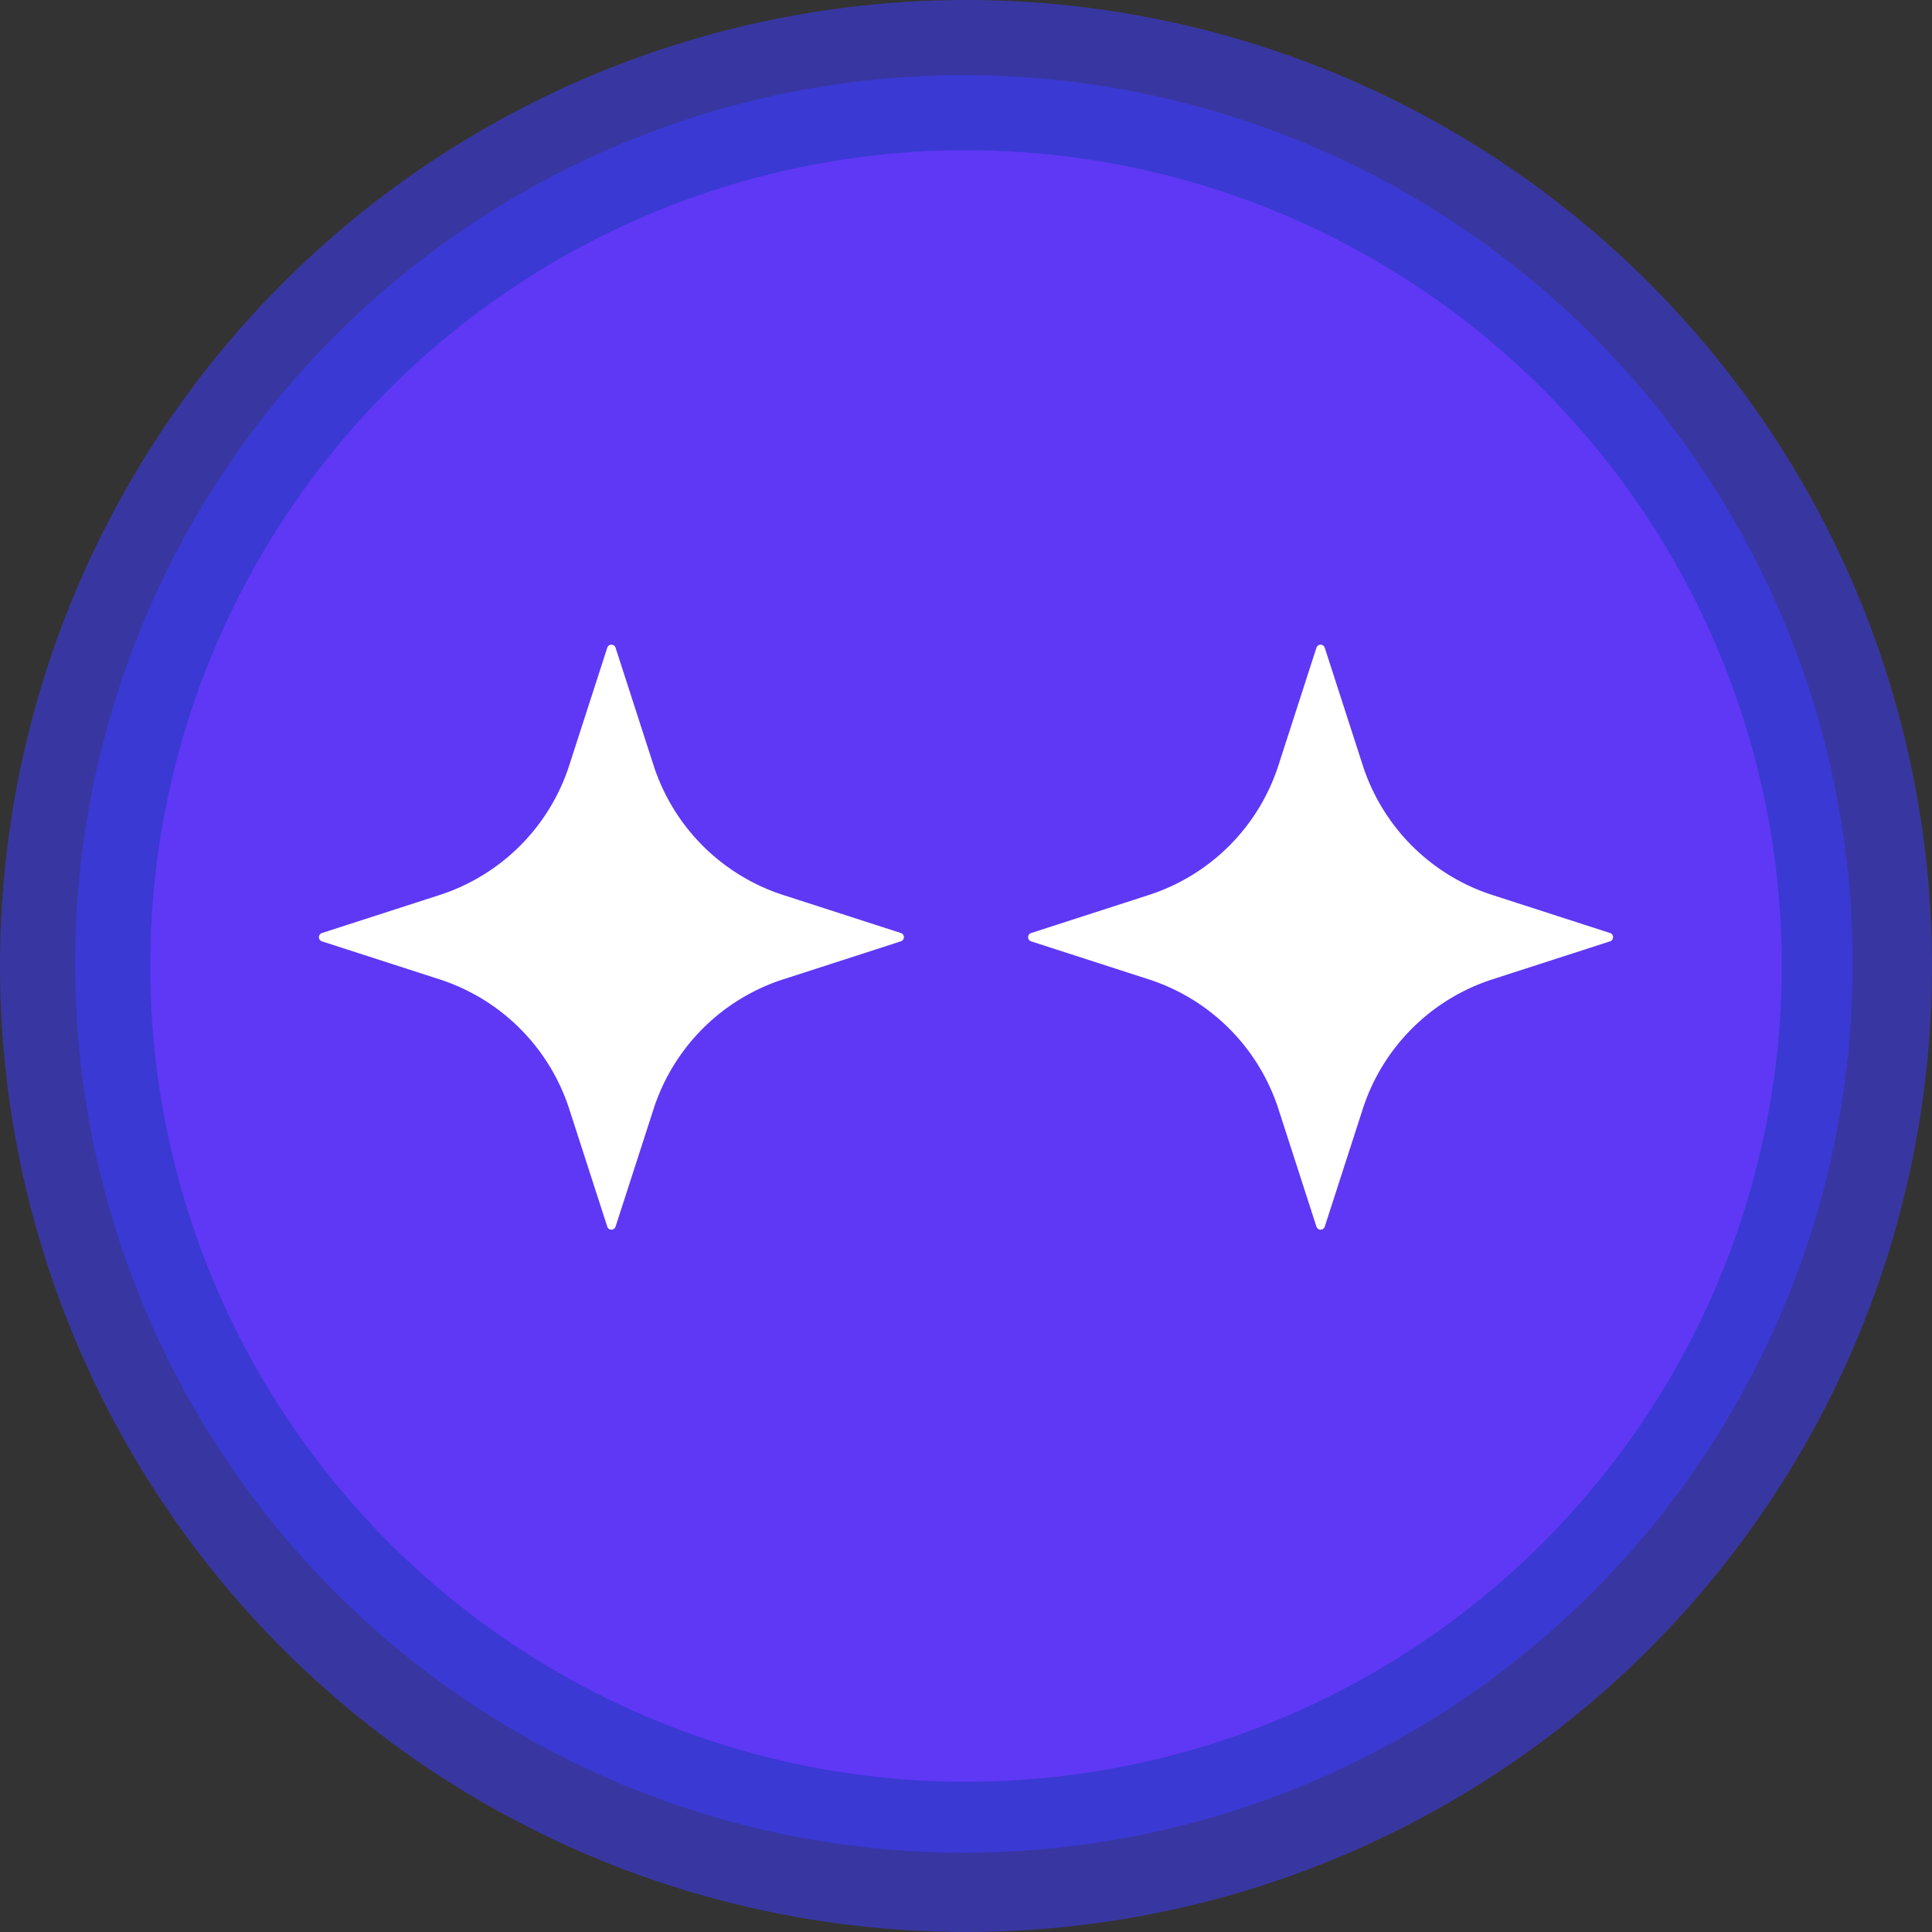
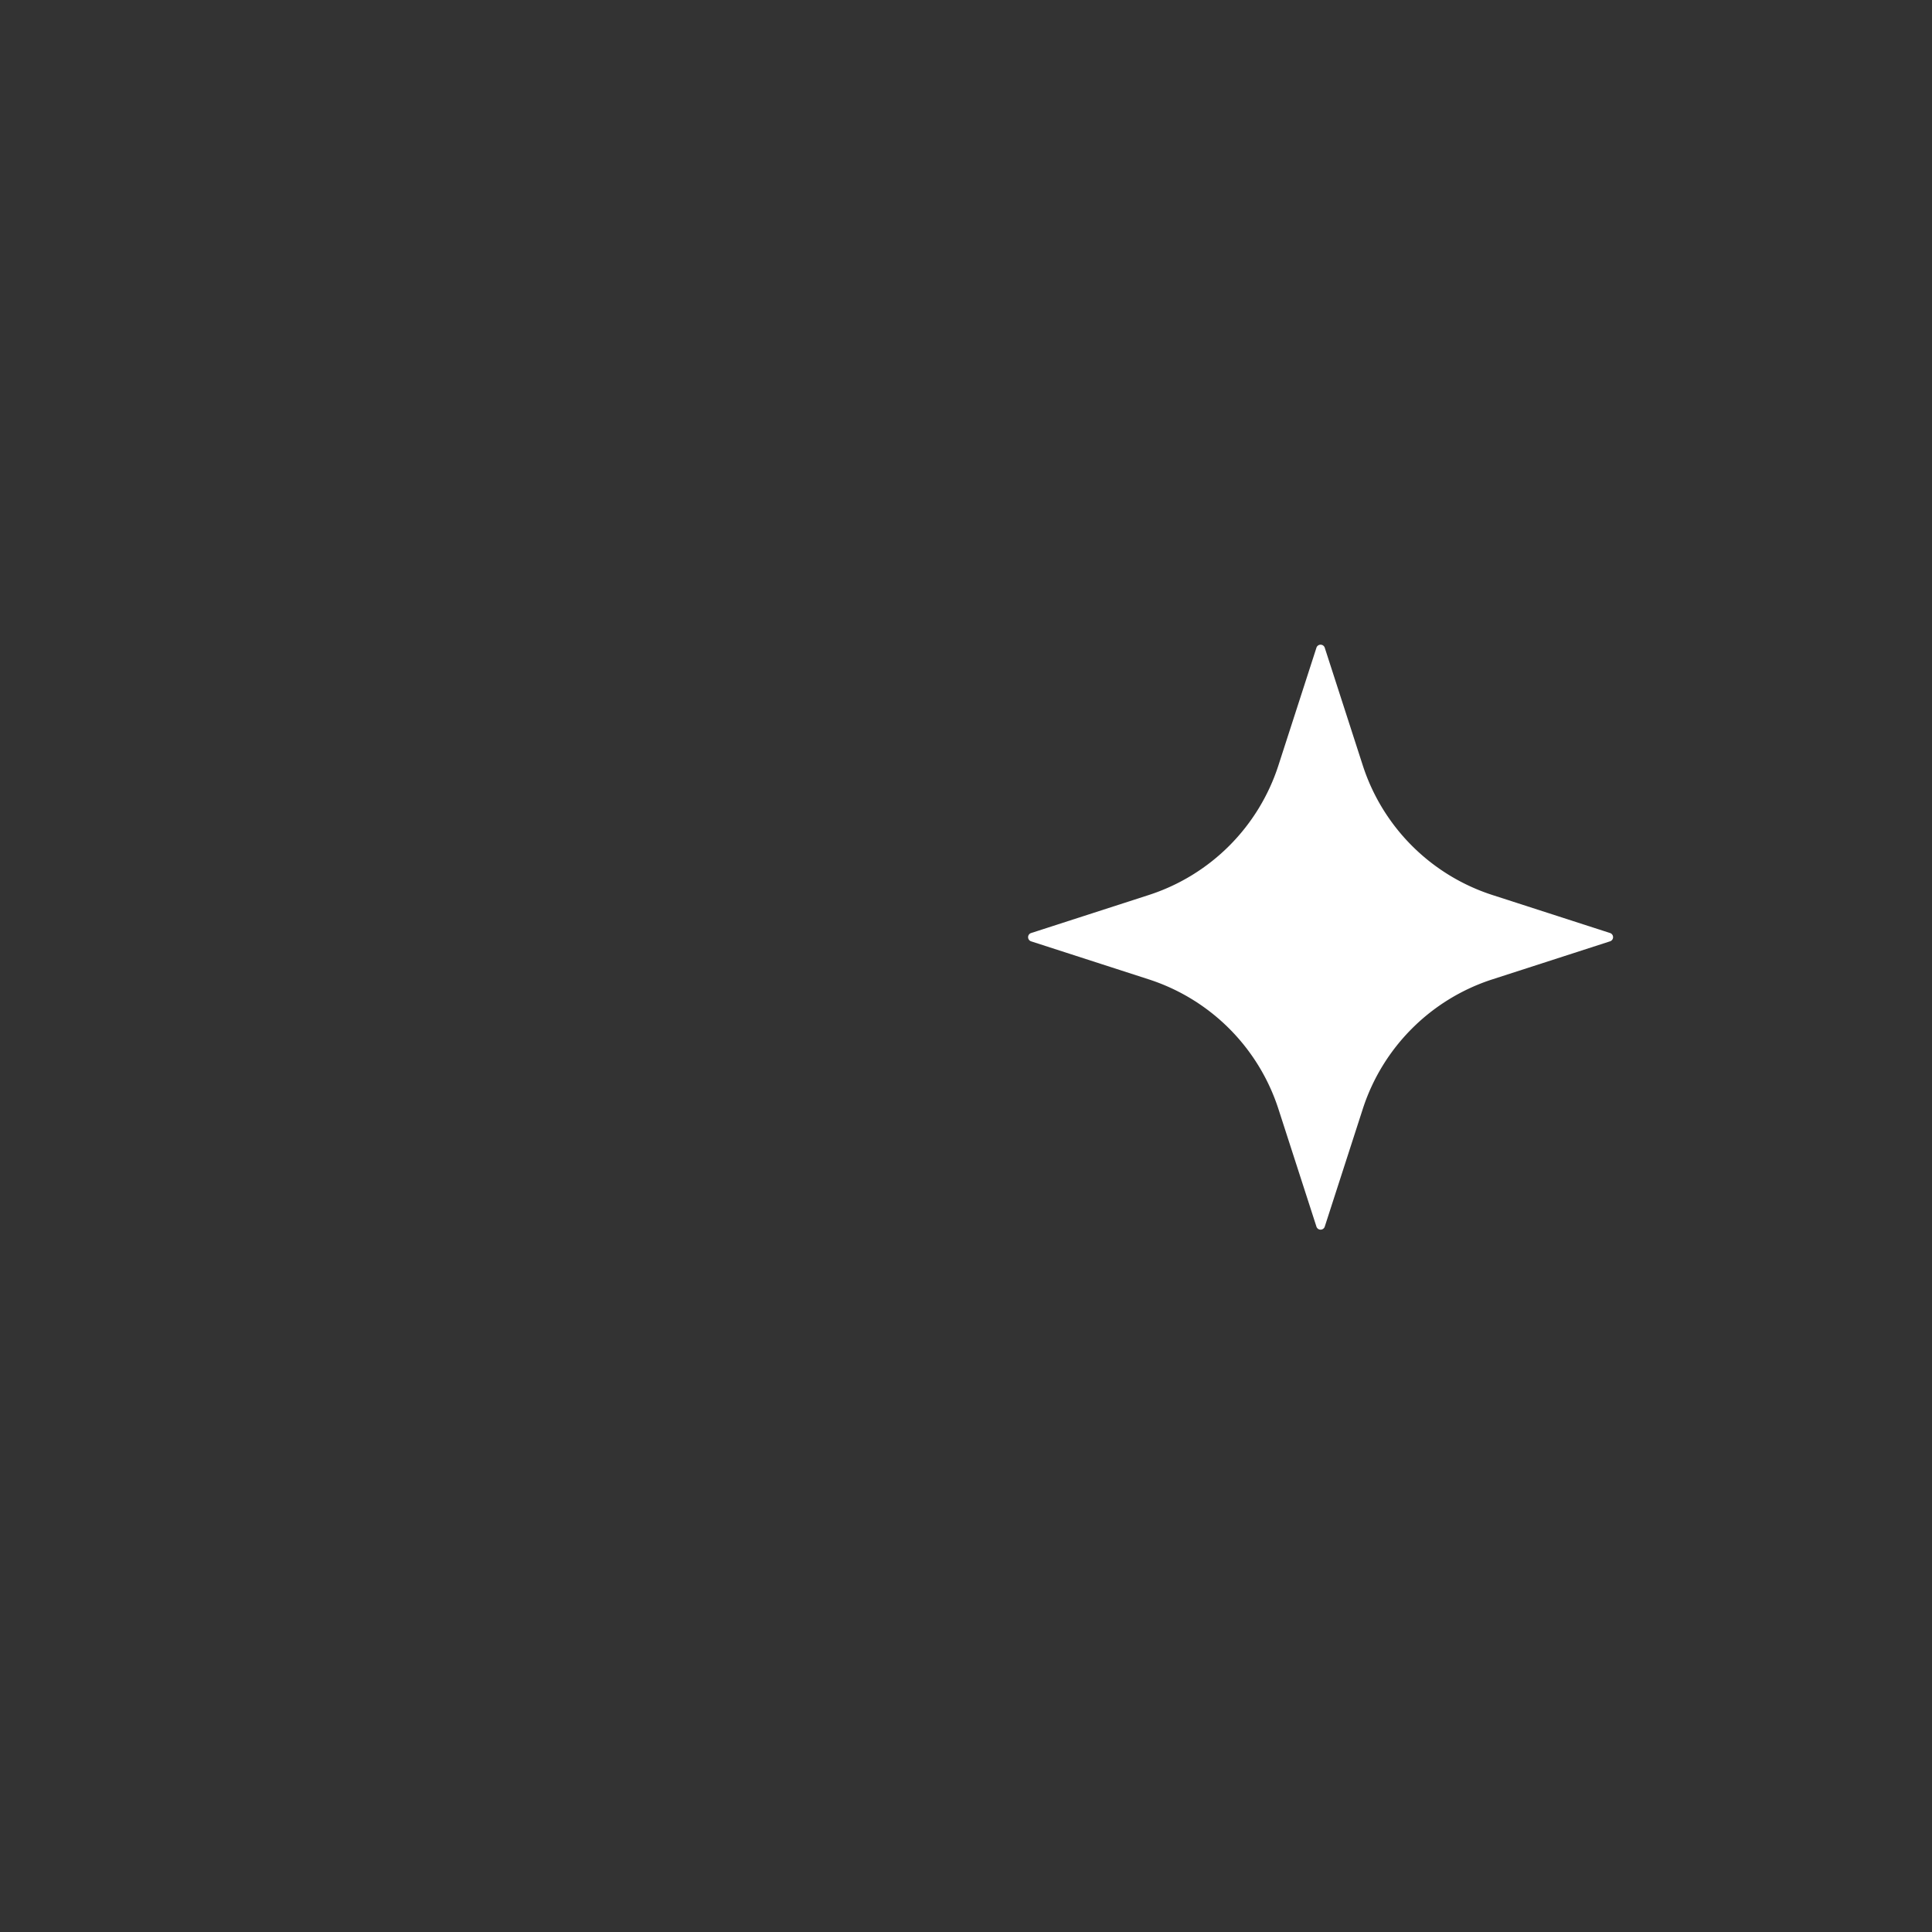
<svg xmlns="http://www.w3.org/2000/svg" width="463" height="463" viewBox="0 0 463 463">
  <rect x="0" y="0" width="463" height="463" fill="#333333" stroke="none" />
  <g id="Gruppe_7587" data-name="Gruppe 7587" transform="translate(-2927 -3449)">
    <g id="Gruppe_7583" data-name="Gruppe 7583" transform="translate(-4016 826)">
      <g id="Gruppe_7505" data-name="Gruppe 7505" transform="translate(-91 762)">
        <g id="Gruppe_6261" data-name="Gruppe 6261" transform="translate(505 -1)">
          <g id="Gruppe_6259" data-name="Gruppe 6259" transform="translate(1010)">
            <g id="Gruppe_6253" data-name="Gruppe 6253" transform="translate(4200 1760)">
              <g id="Gruppe_6239" data-name="Gruppe 6239" transform="translate(1307 83)">
-                 <circle id="Ellipse_3" data-name="Ellipse 3" cx="231.5" cy="231.5" r="231.5" transform="translate(12 19)" fill="#3c3bfb" opacity="0.548" />
-                 <circle id="Ellipse_2" data-name="Ellipse 2" cx="213" cy="213" r="213" transform="translate(30 37)" fill="#3c3bfb" opacity="0.548" />
-                 <circle id="Ellipse_1" data-name="Ellipse 1" cx="195.5" cy="195.5" r="195.5" transform="translate(48 55)" fill="#5e38f4" opacity="0.998" />
-               </g>
+                 </g>
            </g>
          </g>
        </g>
      </g>
    </g>
-     <path id="Pfad_11840" data-name="Pfad 11840" d="M134.778,295.8l9.1,28.162a1.046,1.046,0,0,0,1.99,0l9.1-28.162a48.242,48.242,0,0,1,31.113-31.113l28.162-9.1a1.046,1.046,0,0,0,0-1.99l-28.162-9.1a48.242,48.242,0,0,1-31.113-31.113l-9.1-28.162a1.046,1.046,0,0,0-1.99,0l-9.1,28.162A48.24,48.24,0,0,1,103.665,244.5L75.5,253.6a1.046,1.046,0,0,0,0,1.99l28.162,9.1A48.287,48.287,0,0,1,134.778,295.8Z" transform="translate(2928.65 3419)" fill="#fff" />
    <path id="Pfad_11841" data-name="Pfad 11841" d="M354.216,295.8l9.1,28.162a1.046,1.046,0,0,0,1.99,0l9.1-28.162a48.241,48.241,0,0,1,31.112-31.113l28.162-9.1a1.046,1.046,0,0,0,0-1.99l-28.162-9.1a48.241,48.241,0,0,1-31.112-31.113l-9.1-28.162a1.046,1.046,0,0,0-1.99,0l-9.1,28.162A48.242,48.242,0,0,1,323.1,244.5l-28.162,9.1a1.046,1.046,0,0,0,0,1.99l28.162,9.1A48.287,48.287,0,0,1,354.216,295.8Z" transform="translate(2879.167 3419)" fill="#fff" />
  </g>
</svg>